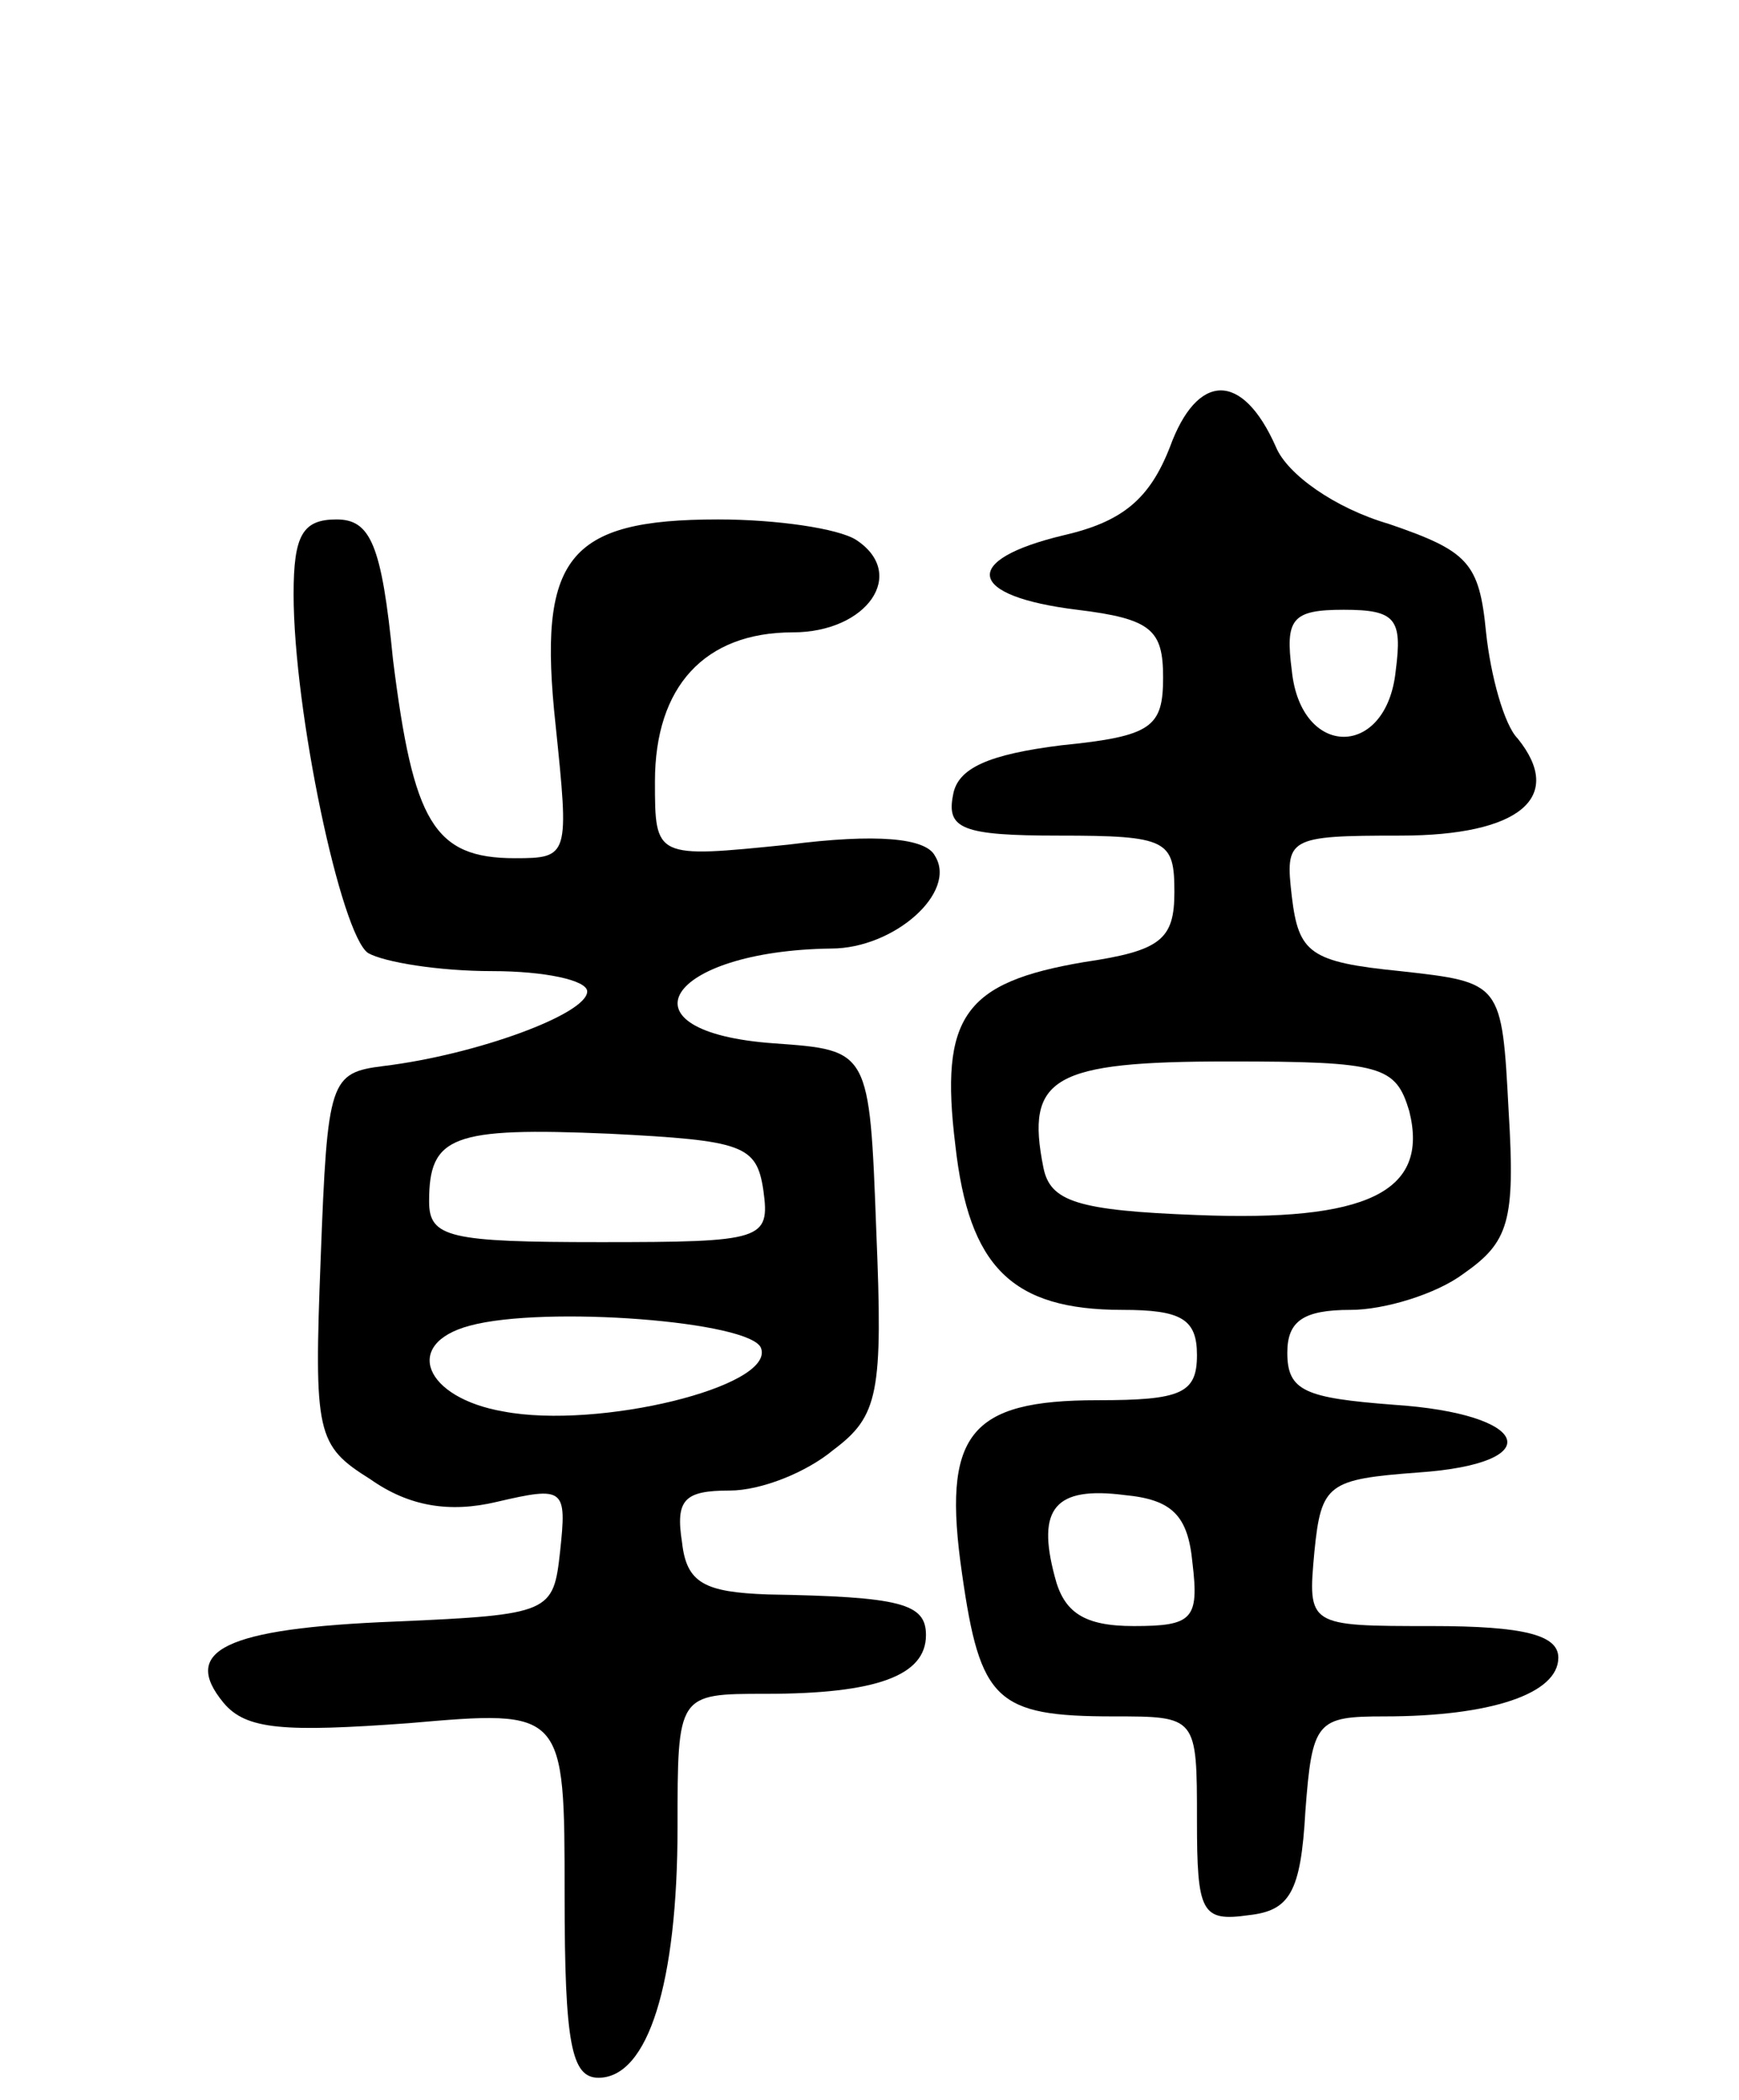
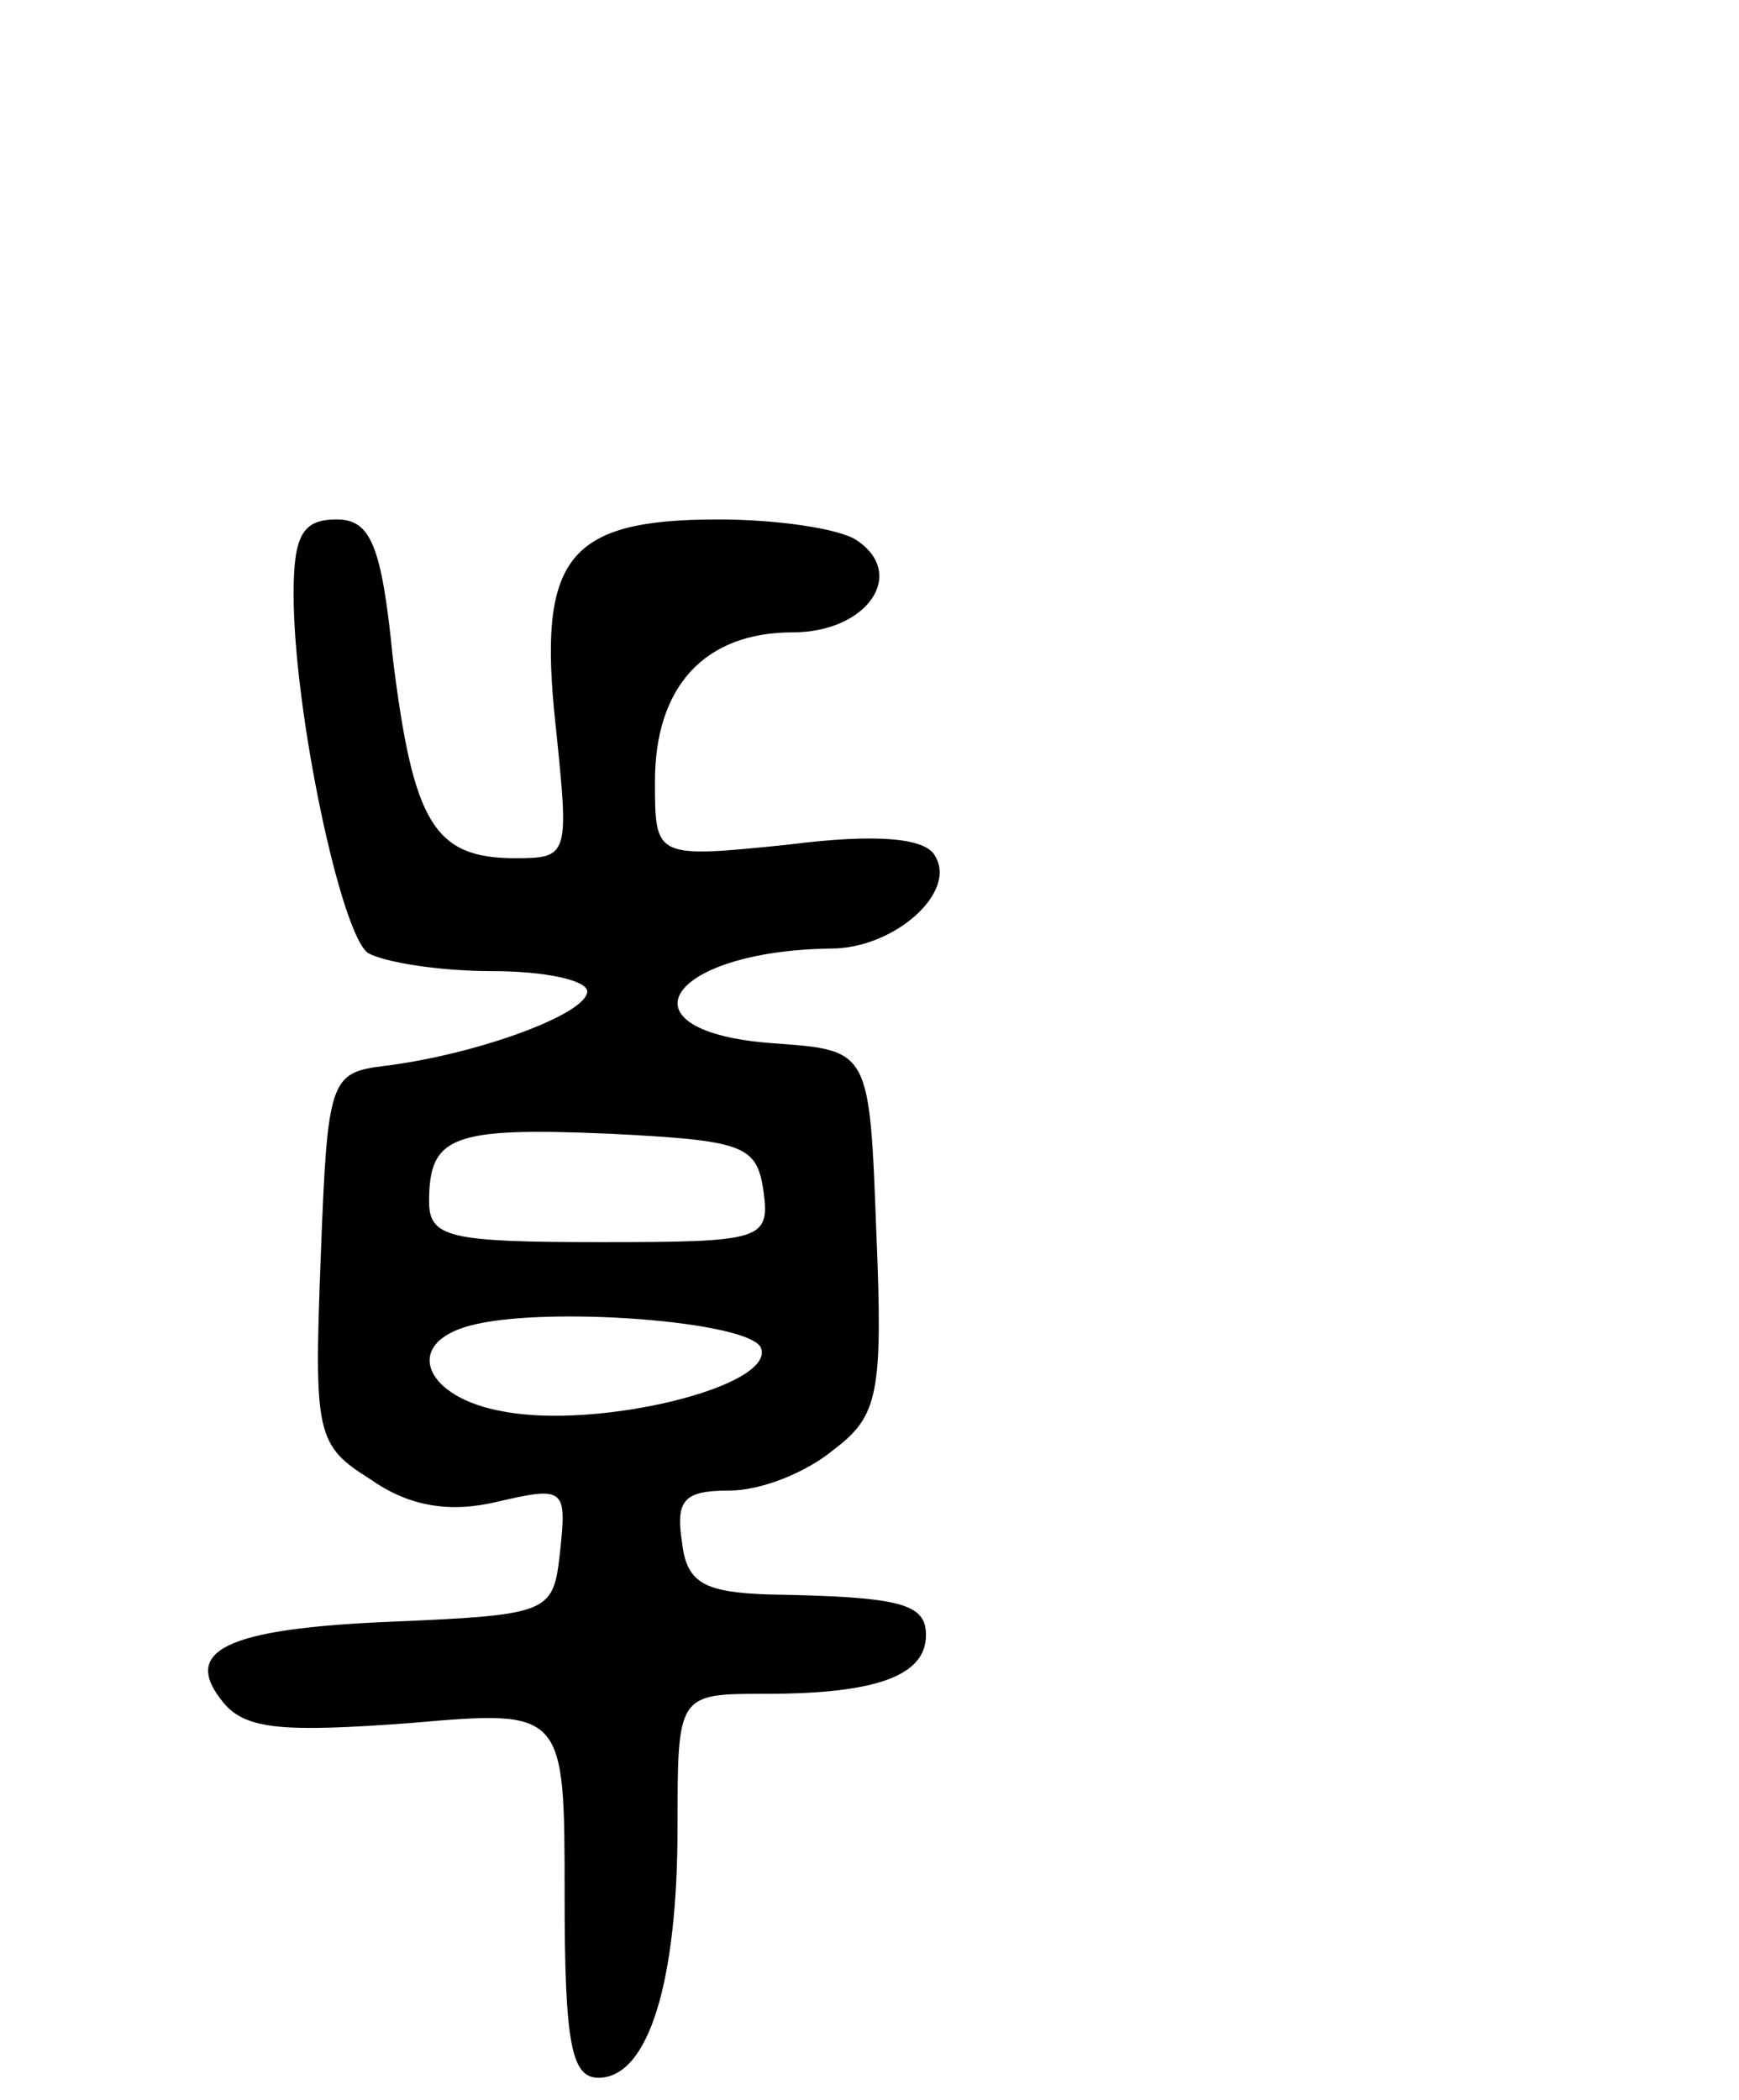
<svg xmlns="http://www.w3.org/2000/svg" version="1.0" width="77" height="93" viewBox="0 0 77 93">
  <g transform="translate(0,93) scale(0.1,-0.1)">
-     <path d="M518 732 c-9 -23 -21 -33 -47 -39 -46 -11 -43 -27 6 -33 33 -4 38 -9 38 -30 0 -22 -5 -26 -45 -30 -32 -4 -46 -10 -48 -22 -3 -15 4 -18 47 -18 48 0 51 -2 51 -25 0 -21 -6 -26 -40 -31 -53 -9 -64 -24 -57 -81 6 -54 25 -73 74 -73 26 0 33 -4 33 -20 0 -17 -7 -20 -44 -20 -57 0 -69 -15 -60 -77 8 -56 15 -63 67 -63 37 0 37 0 37 -46 0 -41 2 -45 23 -42 18 2 23 10 25 46 3 40 5 42 35 42 47 0 77 10 77 26 0 10 -15 14 -56 14 -55 0 -55 0 -52 33 3 30 6 32 46 35 58 4 50 26 -11 30 -39 3 -47 6 -47 23 0 14 7 19 28 19 15 0 38 7 50 16 20 14 23 23 20 72 -3 57 -3 57 -48 62 -40 4 -45 8 -48 33 -3 26 -2 27 48 27 53 0 73 17 52 43 -6 6 -12 28 -14 47 -3 31 -8 36 -43 48 -24 7 -45 22 -50 34 -15 34 -35 33 -47 0z m100 -99 c-4 -39 -42 -39 -46 0 -3 23 0 27 23 27 23 0 26 -4 23 -27z m6 -195 c9 -36 -19 -49 -94 -46 -53 2 -65 6 -68 21 -8 40 4 47 82 47 68 0 74 -2 80 -22z m-96 -200 c3 -25 0 -28 -26 -28 -22 0 -31 6 -35 22 -8 30 0 40 31 36 21 -2 28 -9 30 -30z" />
    <path d="M130 667 c0 -52 21 -151 33 -159 7 -4 31 -8 55 -8 23 0 42 -4 42 -9 0 -10 -49 -28 -90 -33 -24 -3 -25 -6 -28 -85 -3 -78 -2 -83 22 -98 17 -12 35 -15 56 -10 30 7 31 6 28 -22 -3 -27 -4 -28 -73 -31 -76 -3 -95 -13 -76 -36 10 -12 27 -13 82 -9 69 6 69 6 69 -76 0 -66 3 -81 15 -81 22 0 35 42 35 111 0 59 0 59 39 59 49 0 71 8 71 26 0 14 -11 17 -70 18 -28 1 -36 5 -38 23 -3 19 1 23 21 23 14 0 34 8 46 18 20 15 22 25 19 97 -3 80 -3 80 -45 83 -71 5 -48 41 25 42 28 0 56 25 46 41 -4 8 -26 10 -65 5 -59 -6 -59 -6 -59 28 0 42 22 66 61 66 33 0 51 26 28 41 -8 5 -35 9 -61 9 -67 0 -80 -17 -72 -91 6 -58 6 -59 -18 -59 -36 0 -45 16 -54 88 -5 51 -10 62 -25 62 -15 0 -19 -7 -19 -33z m208 -264 c3 -22 0 -23 -72 -23 -67 0 -76 2 -76 18 0 29 10 33 80 30 59 -3 65 -5 68 -25z m-1 -70 c6 -17 -72 -36 -114 -28 -35 6 -45 30 -15 38 33 9 125 2 129 -10z" />
  </g>
</svg>